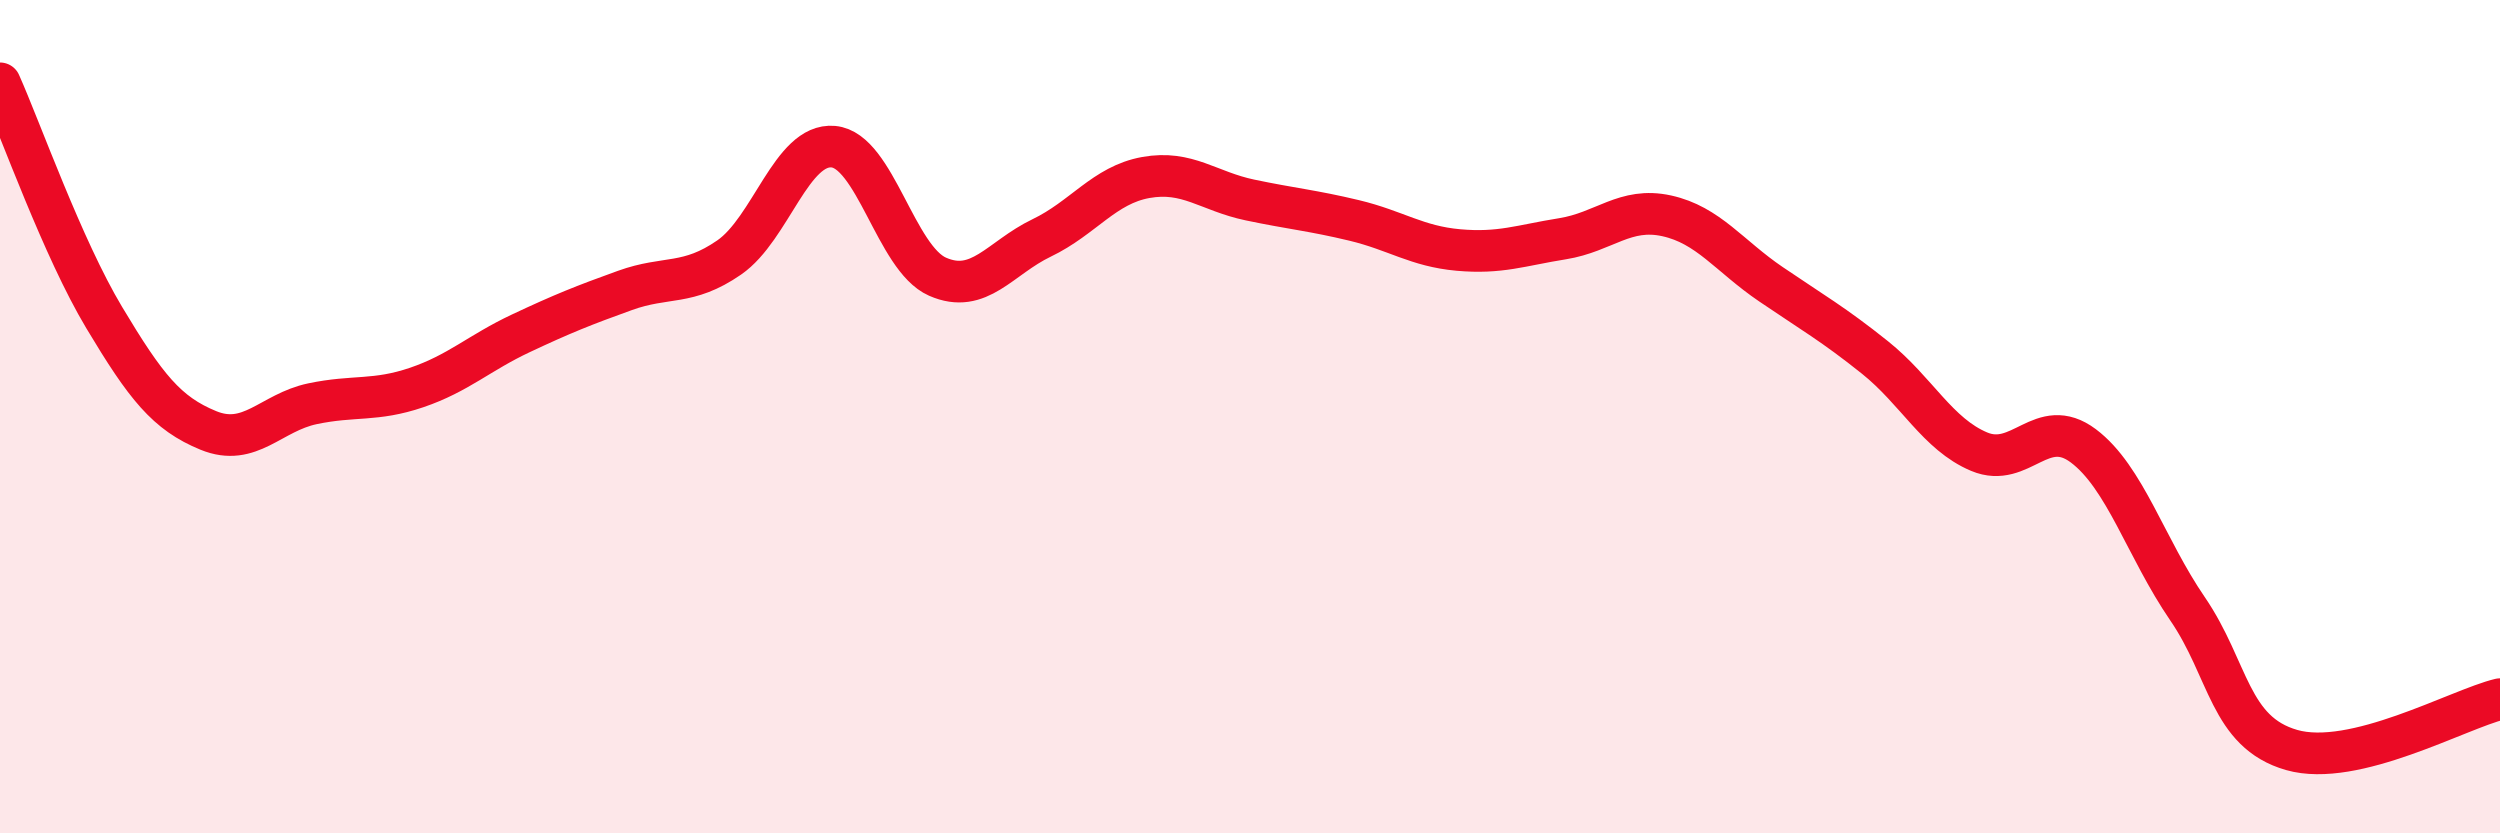
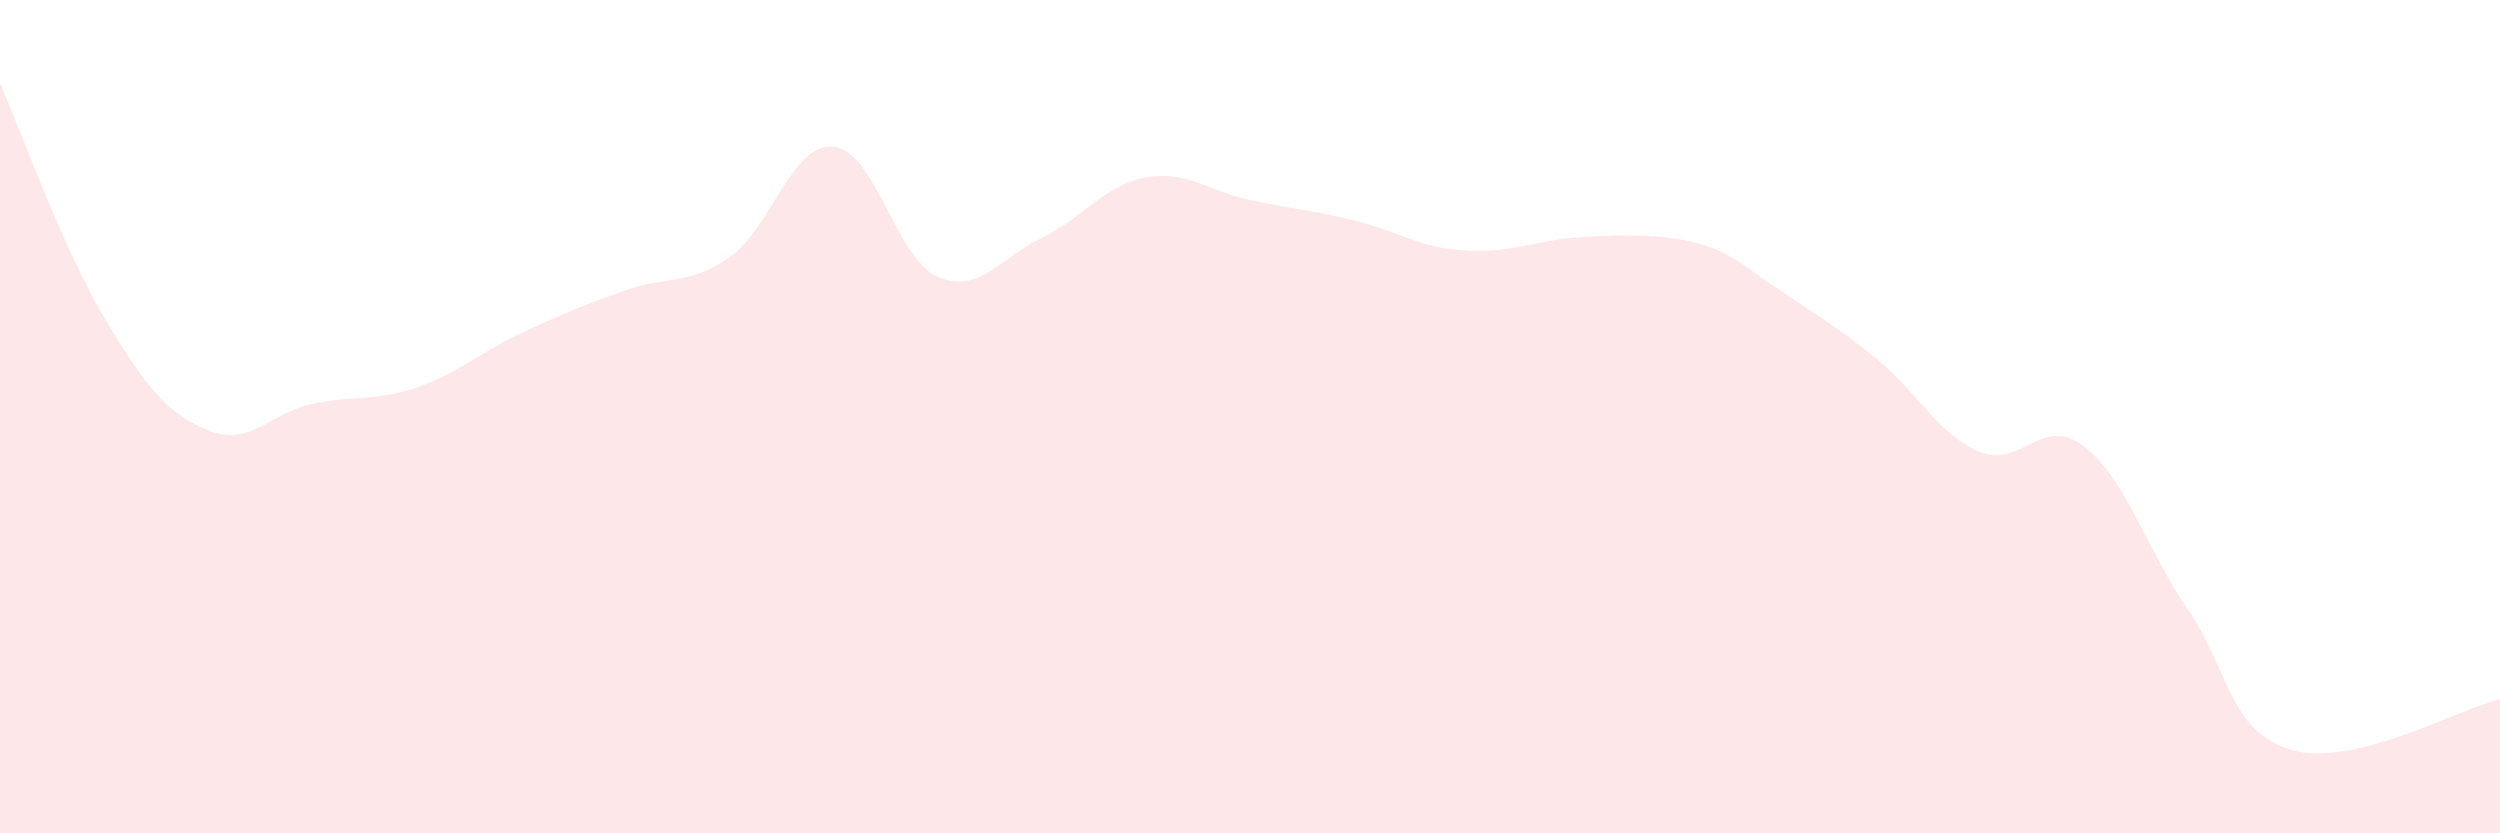
<svg xmlns="http://www.w3.org/2000/svg" width="60" height="20" viewBox="0 0 60 20">
-   <path d="M 0,2 C 0.5,3.12 1.5,5.95 2.5,7.62 C 3.5,9.29 4,9.92 5,10.33 C 6,10.74 6.5,9.9 7.5,9.69 C 8.5,9.48 9,9.64 10,9.3 C 11,8.96 11.5,8.47 12.5,8 C 13.5,7.53 14,7.33 15,6.97 C 16,6.61 16.5,6.87 17.5,6.18 C 18.5,5.49 19,3.43 20,3.52 C 21,3.61 21.5,6.2 22.5,6.64 C 23.5,7.08 24,6.19 25,5.71 C 26,5.23 26.5,4.44 27.5,4.26 C 28.5,4.08 29,4.59 30,4.8 C 31,5.01 31.5,5.05 32.5,5.29 C 33.5,5.53 34,5.91 35,6 C 36,6.09 36.5,5.89 37.5,5.73 C 38.5,5.57 39,4.96 40,5.18 C 41,5.4 41.5,6.14 42.5,6.82 C 43.5,7.5 44,7.78 45,8.58 C 46,9.38 46.5,10.42 47.5,10.84 C 48.5,11.26 49,9.95 50,10.7 C 51,11.45 51.5,13.15 52.5,14.61 C 53.5,16.07 53.5,17.57 55,18 C 56.5,18.43 59,17.02 60,16.78L60 20L0 20Z" fill="#EB0A25" opacity="0.1" stroke-linecap="round" stroke-linejoin="round" />
-   <path d="M 0,2 C 0.5,3.12 1.5,5.95 2.5,7.62 C 3.5,9.29 4,9.92 5,10.33 C 6,10.74 6.5,9.9 7.5,9.69 C 8.5,9.48 9,9.64 10,9.3 C 11,8.96 11.5,8.47 12.5,8 C 13.5,7.53 14,7.33 15,6.97 C 16,6.61 16.5,6.87 17.5,6.18 C 18.5,5.49 19,3.43 20,3.52 C 21,3.61 21.5,6.2 22.5,6.64 C 23.5,7.08 24,6.19 25,5.71 C 26,5.23 26.5,4.44 27.5,4.26 C 28.5,4.08 29,4.59 30,4.8 C 31,5.01 31.5,5.05 32.5,5.29 C 33.5,5.53 34,5.91 35,6 C 36,6.09 36.5,5.89 37.5,5.73 C 38.5,5.57 39,4.96 40,5.18 C 41,5.4 41.5,6.14 42.5,6.82 C 43.5,7.5 44,7.78 45,8.58 C 46,9.38 46.5,10.42 47.5,10.84 C 48.5,11.26 49,9.95 50,10.7 C 51,11.45 51.5,13.15 52.5,14.61 C 53.5,16.07 53.5,17.57 55,18 C 56.5,18.43 59,17.02 60,16.78" stroke="#EB0A25" stroke-width="1" fill="none" stroke-linecap="round" stroke-linejoin="round" />
+   <path d="M 0,2 C 0.5,3.12 1.5,5.95 2.5,7.62 C 3.5,9.29 4,9.92 5,10.33 C 6,10.74 6.5,9.9 7.5,9.69 C 8.5,9.48 9,9.64 10,9.3 C 11,8.96 11.5,8.47 12.5,8 C 13.5,7.53 14,7.33 15,6.97 C 16,6.61 16.5,6.87 17.5,6.18 C 18.5,5.49 19,3.43 20,3.52 C 21,3.61 21.5,6.2 22.5,6.64 C 23.5,7.08 24,6.19 25,5.71 C 26,5.23 26.5,4.44 27.5,4.26 C 28.5,4.08 29,4.59 30,4.8 C 31,5.01 31.5,5.05 32.5,5.29 C 33.5,5.53 34,5.91 35,6 C 36,6.09 36.5,5.89 37.5,5.73 C 41,5.4 41.5,6.14 42.5,6.82 C 43.5,7.5 44,7.78 45,8.58 C 46,9.38 46.5,10.42 47.5,10.84 C 48.5,11.26 49,9.95 50,10.7 C 51,11.45 51.5,13.15 52.5,14.61 C 53.5,16.07 53.5,17.57 55,18 C 56.5,18.43 59,17.02 60,16.78L60 20L0 20Z" fill="#EB0A25" opacity="0.1" stroke-linecap="round" stroke-linejoin="round" />
</svg>